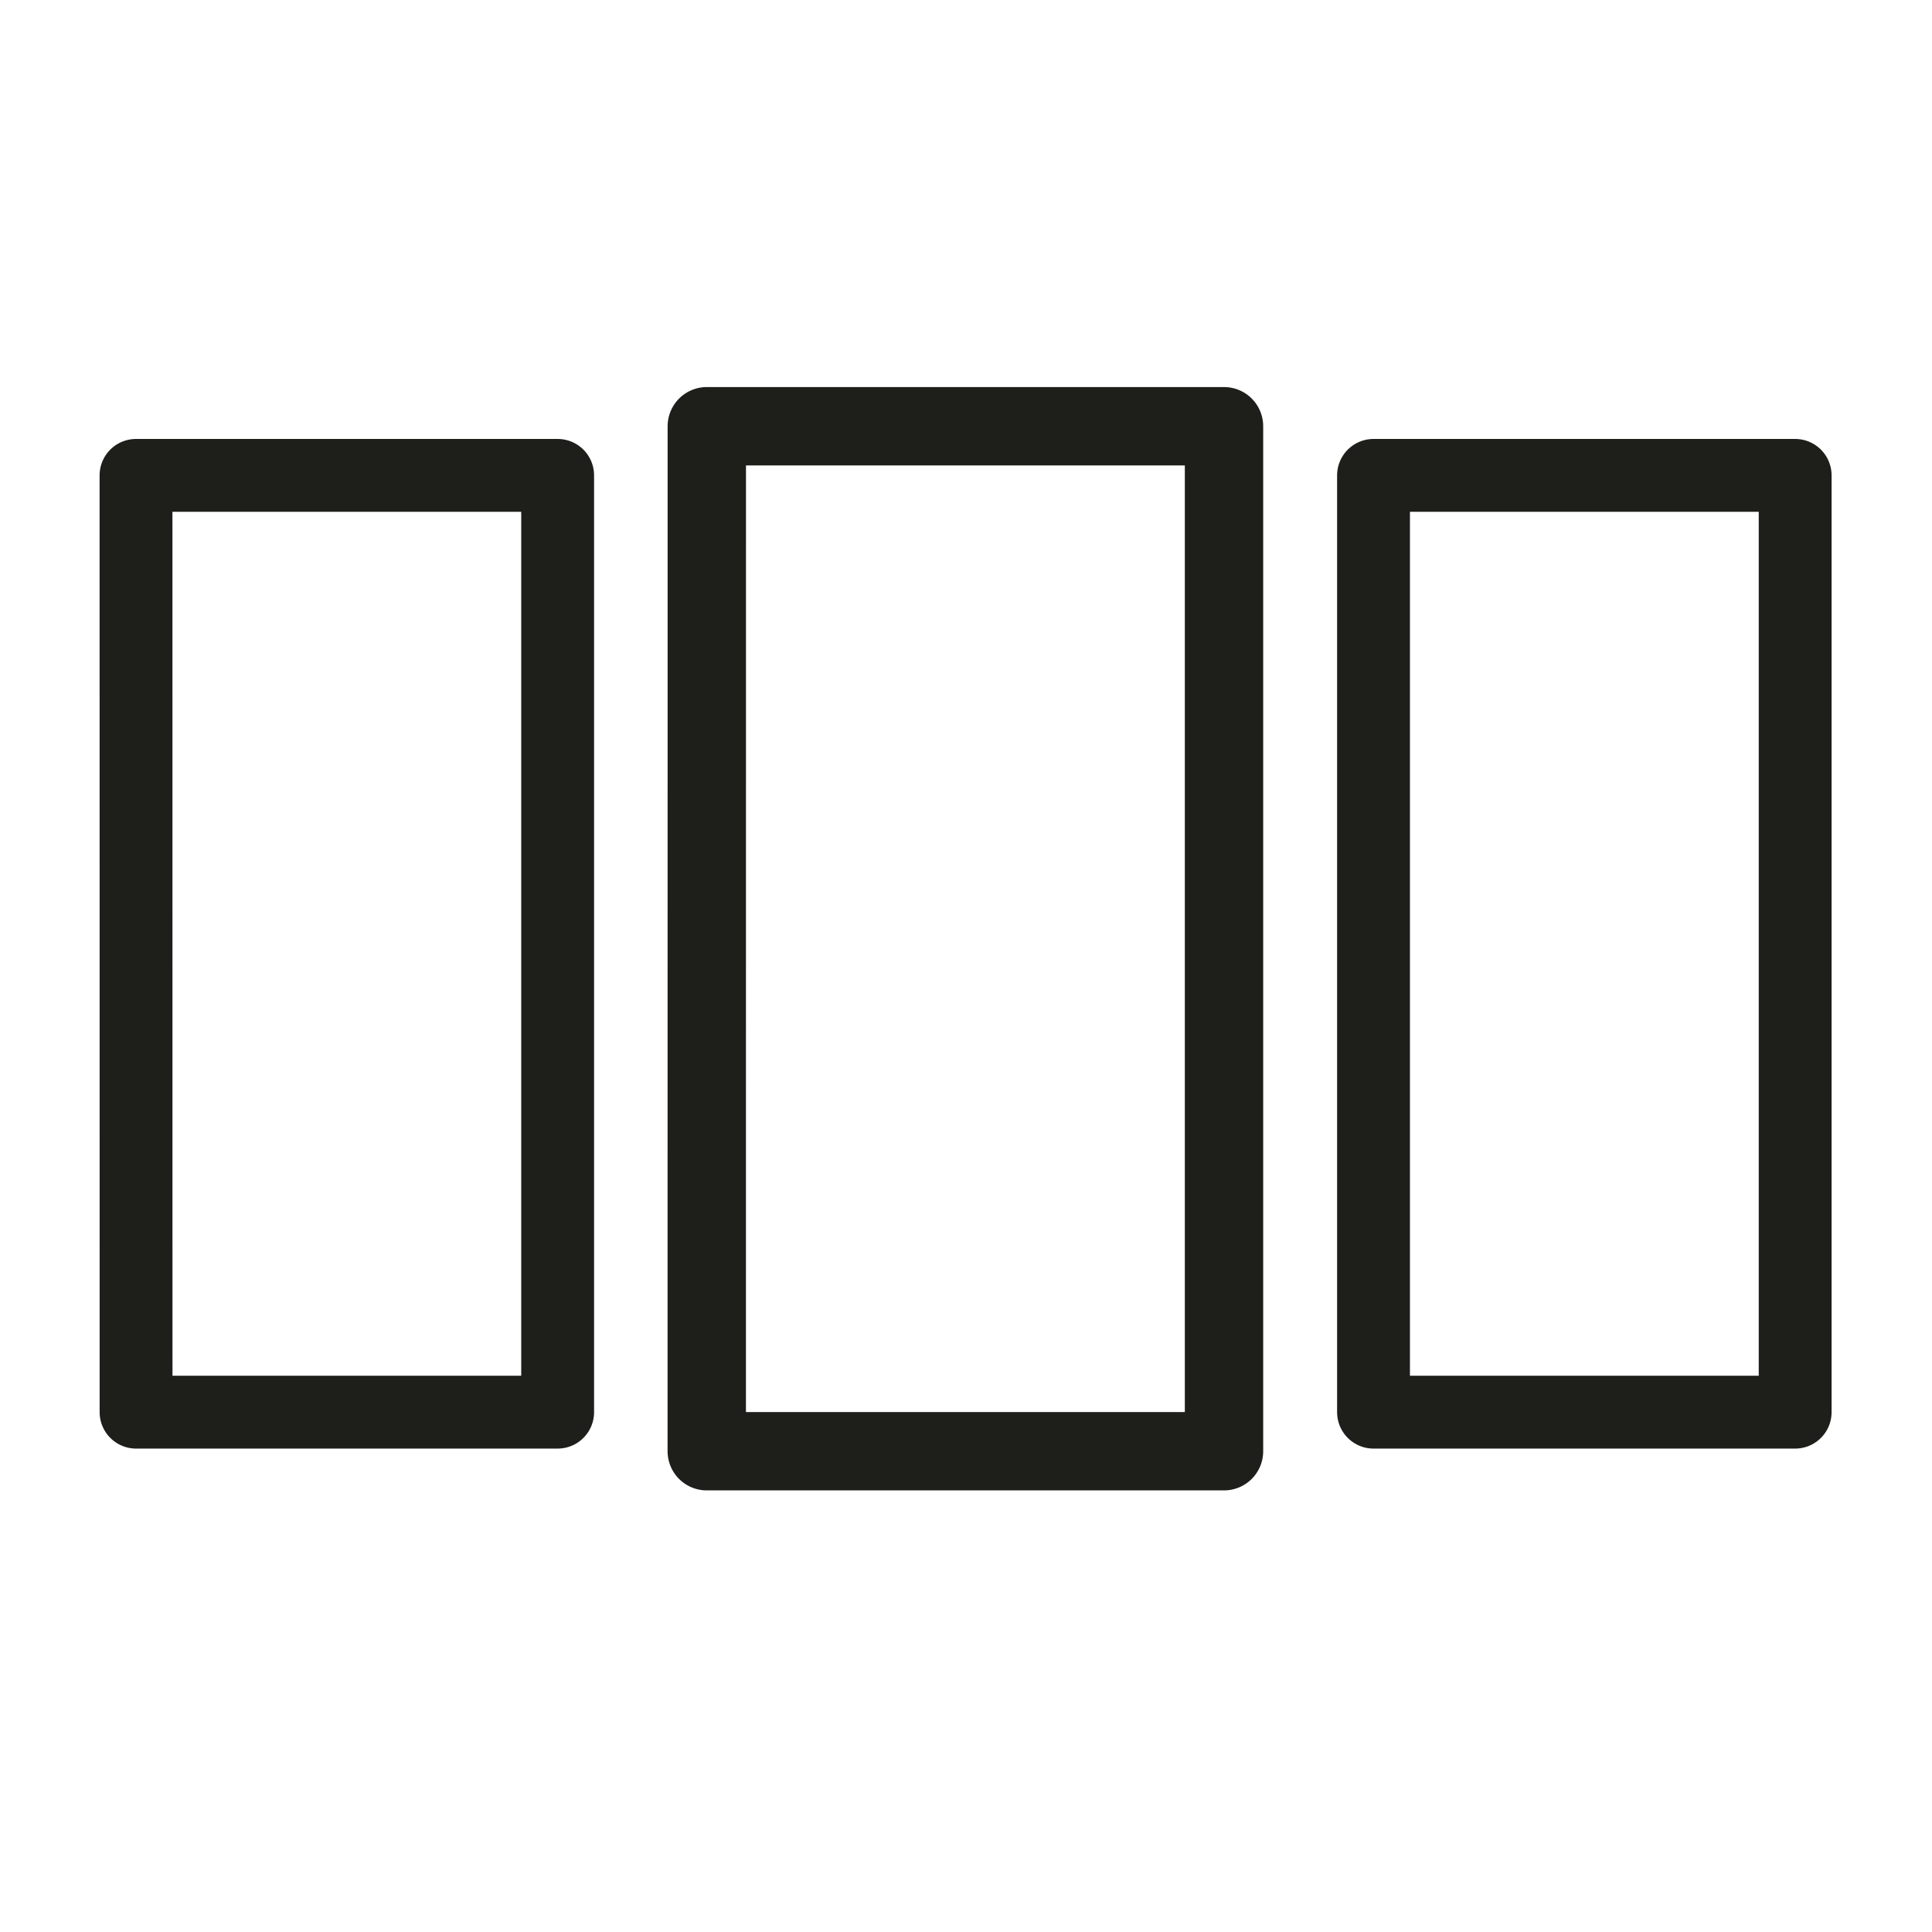
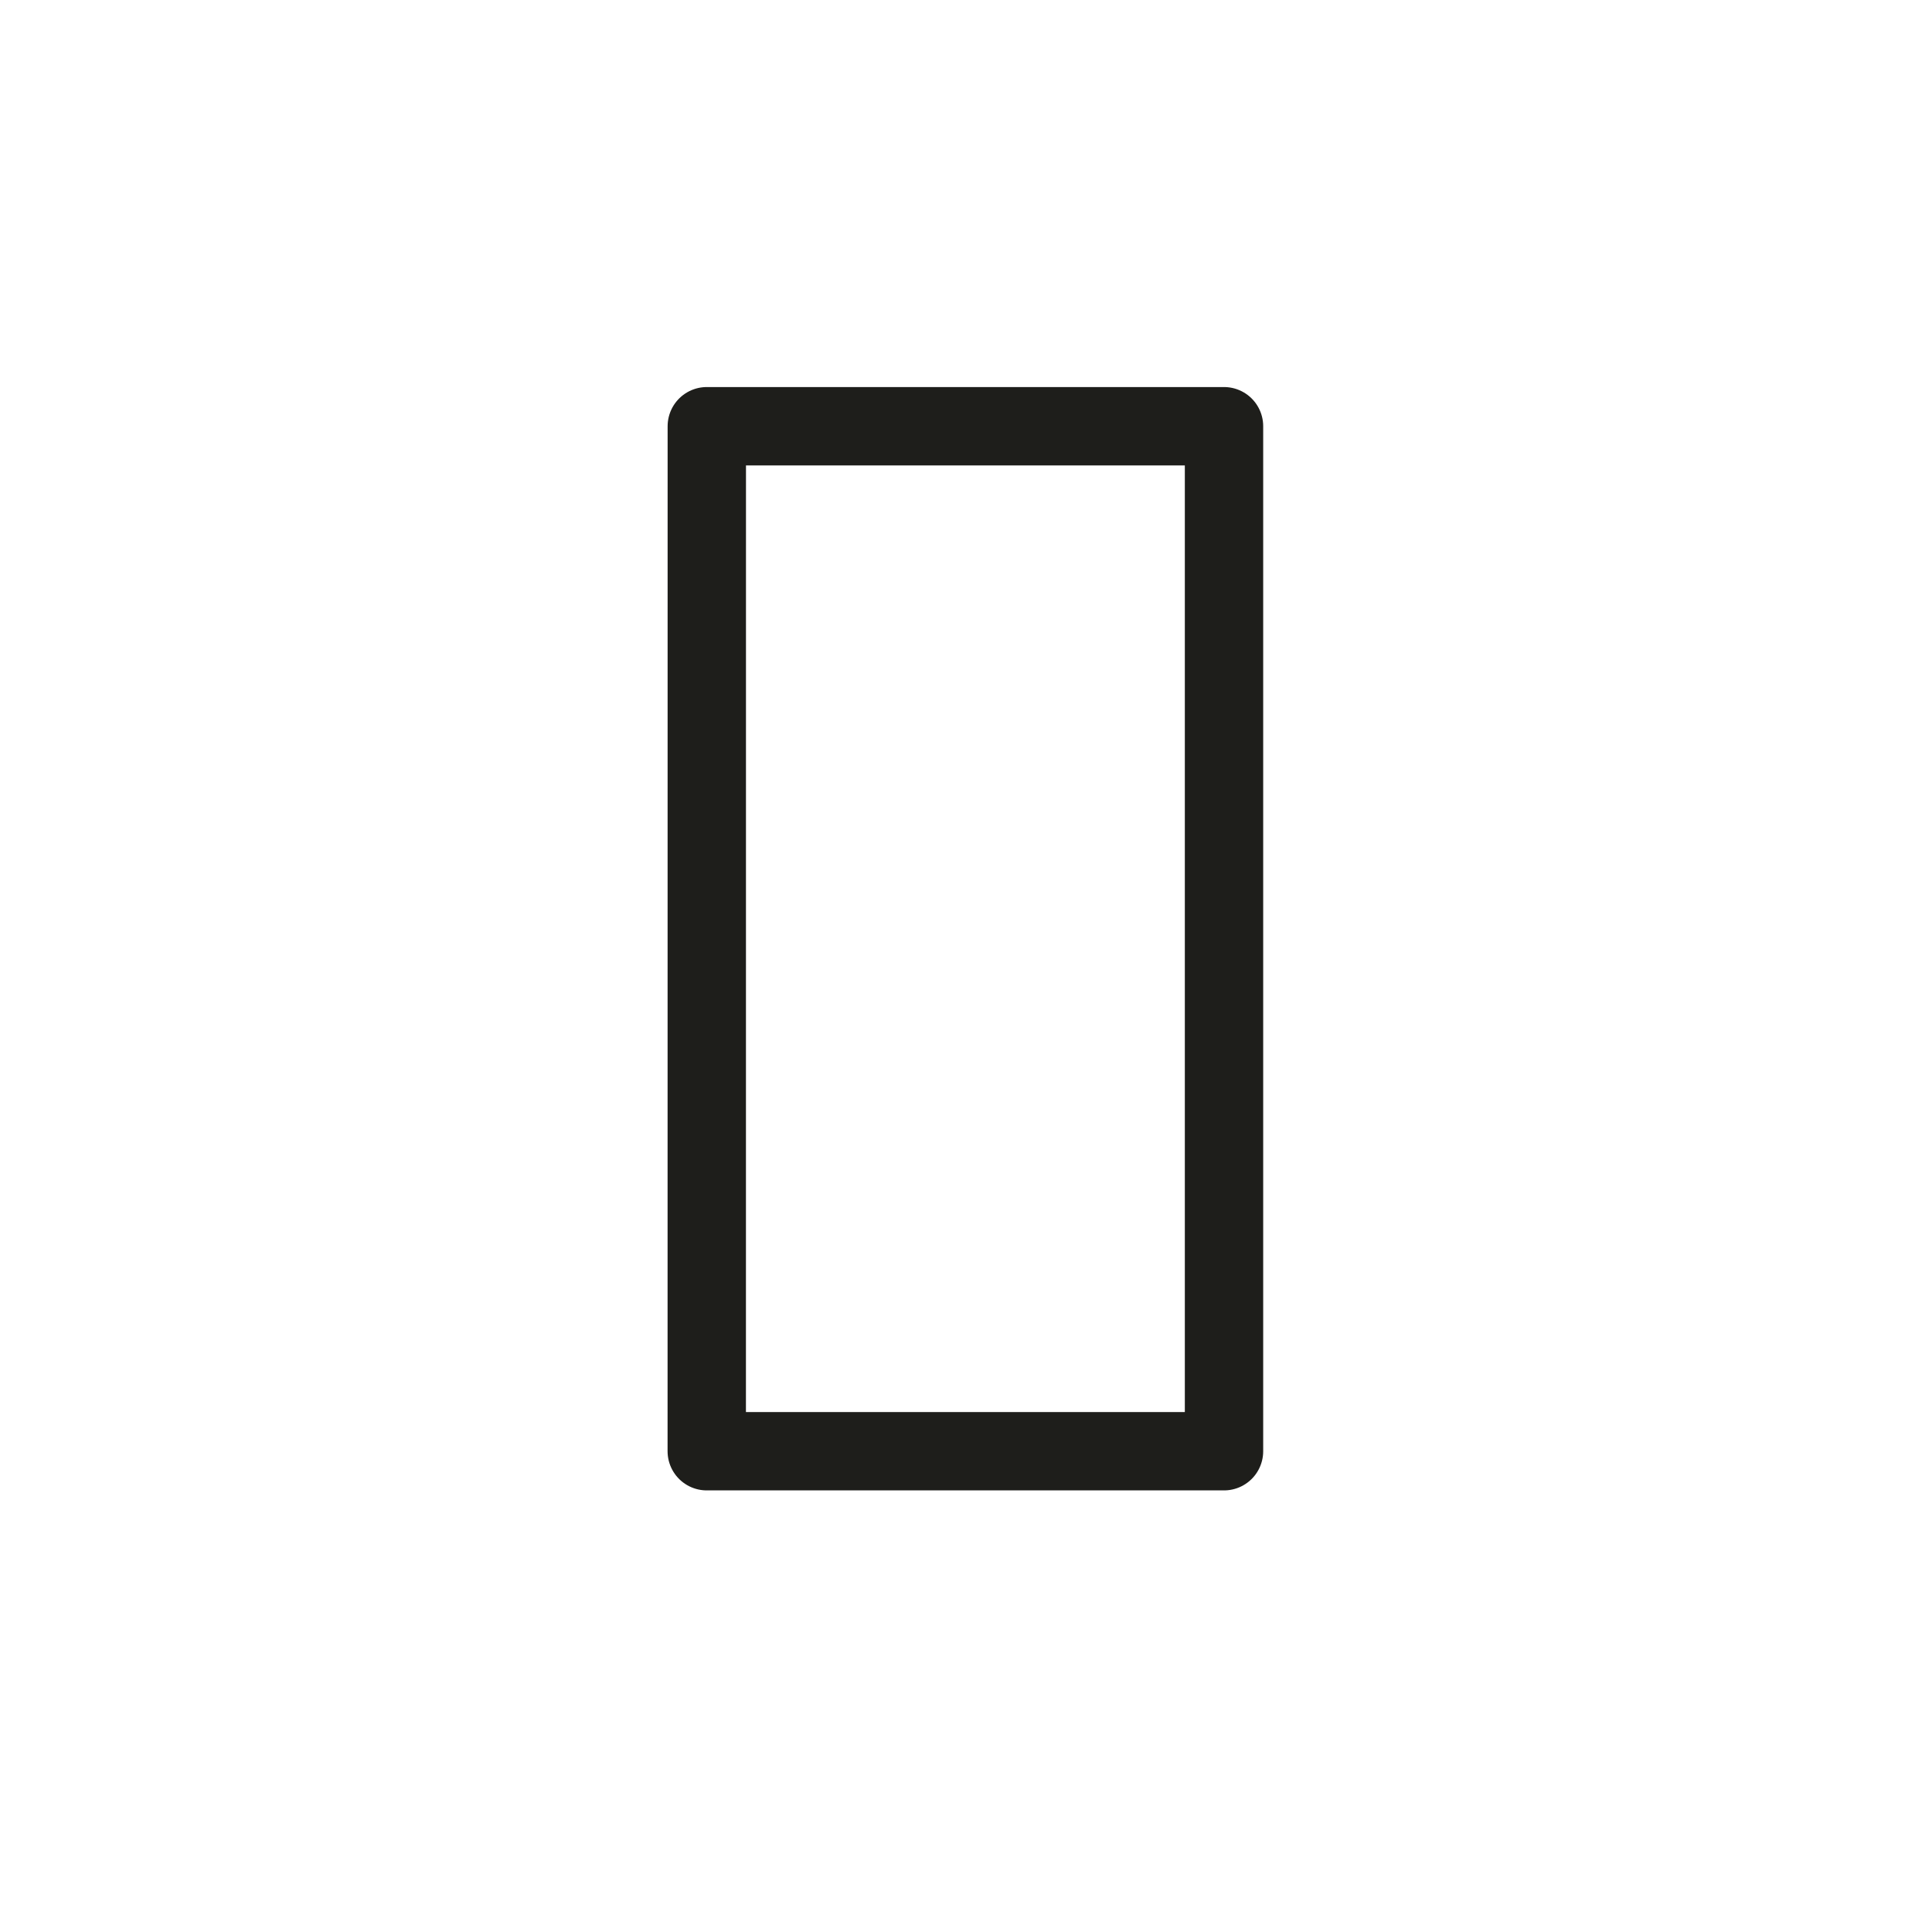
<svg xmlns="http://www.w3.org/2000/svg" width="50" height="50" viewBox="0 0 37.5 37.5">
-   <path fill="none" stroke="#1e1e1b" stroke-linecap="round" stroke-linejoin="round" stroke-width="1.414" d="M2.64 9.227h8.184V27.41H2.641ZM26.66 9.227h8.184V27.41H26.66Zm0 0" />
  <path fill="none" stroke="#1e1e1b" stroke-linecap="round" stroke-linejoin="round" stroke-width="1.521" d="M13.719 8.273h10.039v19.895h-10.04Zm0 0" />
</svg>